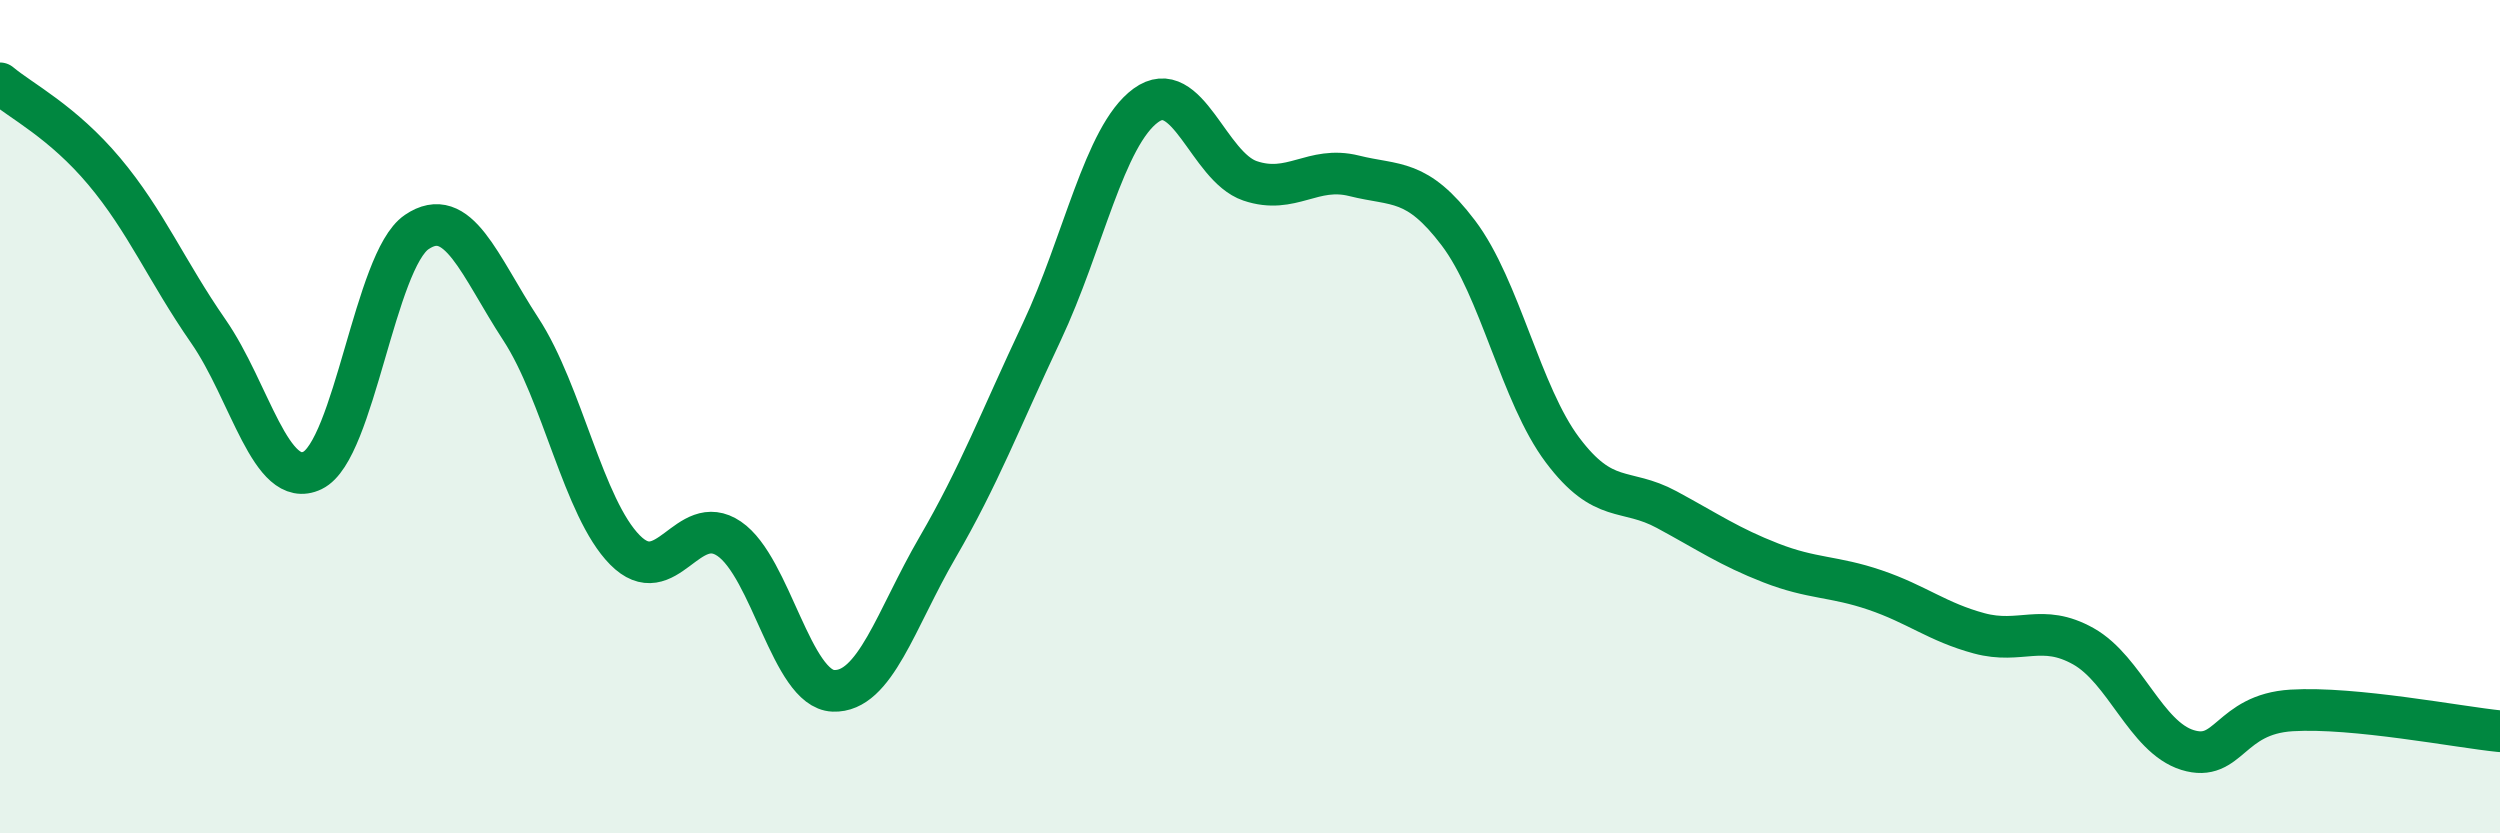
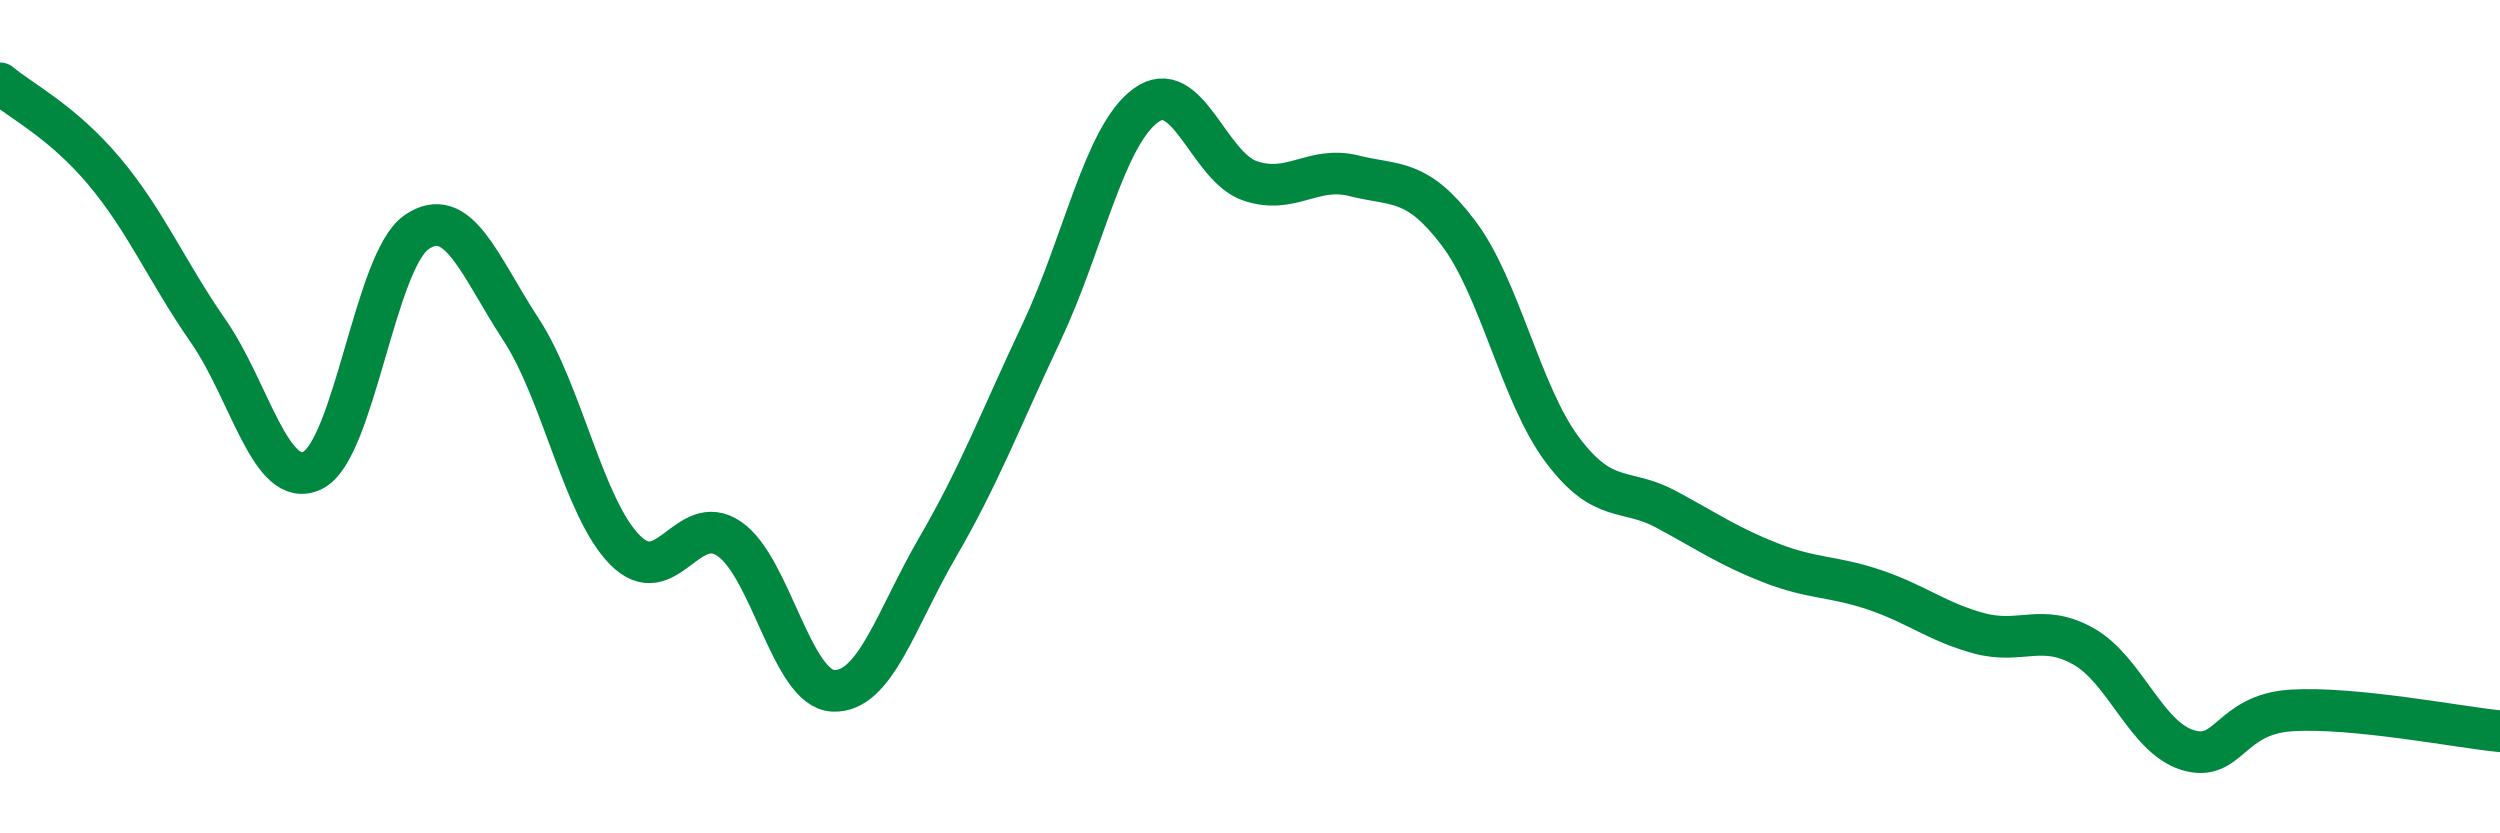
<svg xmlns="http://www.w3.org/2000/svg" width="60" height="20" viewBox="0 0 60 20">
-   <path d="M 0,2 C 0.5,2.42 1.5,2.92 2.5,4.11 C 3.5,5.3 4,6.51 5,7.95 C 6,9.39 6.5,11.77 7.5,11.29 C 8.5,10.81 9,6.25 10,5.57 C 11,4.89 11.5,6.37 12.5,7.9 C 13.5,9.43 14,12.19 15,13.2 C 16,14.21 16.5,12.25 17.5,12.93 C 18.5,13.61 19,16.54 20,16.58 C 21,16.62 21.5,14.86 22.5,13.14 C 23.5,11.42 24,10.09 25,7.97 C 26,5.85 26.5,3.26 27.5,2.53 C 28.5,1.8 29,4 30,4.34 C 31,4.68 31.5,3.97 32.5,4.22 C 33.5,4.47 34,4.27 35,5.59 C 36,6.91 36.5,9.47 37.5,10.8 C 38.5,12.13 39,11.69 40,12.23 C 41,12.77 41.5,13.12 42.5,13.51 C 43.5,13.9 44,13.82 45,14.16 C 46,14.5 46.5,14.93 47.5,15.2 C 48.5,15.47 49,14.95 50,15.51 C 51,16.07 51.5,17.69 52.5,18 C 53.5,18.31 53.5,17.14 55,17.05 C 56.5,16.96 59,17.45 60,17.55L60 20L0 20Z" fill="#008740" opacity="0.1" stroke-linecap="round" stroke-linejoin="round" />
  <path d="M 0,2 C 0.5,2.42 1.5,2.92 2.5,4.11 C 3.5,5.3 4,6.51 5,7.95 C 6,9.39 6.5,11.77 7.5,11.29 C 8.5,10.81 9,6.25 10,5.57 C 11,4.89 11.5,6.37 12.5,7.9 C 13.5,9.43 14,12.19 15,13.2 C 16,14.21 16.5,12.25 17.5,12.93 C 18.5,13.61 19,16.54 20,16.58 C 21,16.62 21.5,14.86 22.5,13.14 C 23.5,11.42 24,10.09 25,7.97 C 26,5.85 26.5,3.26 27.5,2.53 C 28.5,1.8 29,4 30,4.34 C 31,4.68 31.5,3.97 32.5,4.22 C 33.5,4.47 34,4.27 35,5.59 C 36,6.91 36.5,9.47 37.5,10.8 C 38.5,12.13 39,11.69 40,12.23 C 41,12.77 41.5,13.12 42.5,13.51 C 43.5,13.9 44,13.82 45,14.16 C 46,14.5 46.5,14.93 47.5,15.2 C 48.5,15.47 49,14.95 50,15.51 C 51,16.07 51.5,17.69 52.5,18 C 53.5,18.31 53.5,17.14 55,17.05 C 56.5,16.96 59,17.45 60,17.55" stroke="#008740" stroke-width="1" fill="none" stroke-linecap="round" stroke-linejoin="round" />
</svg>